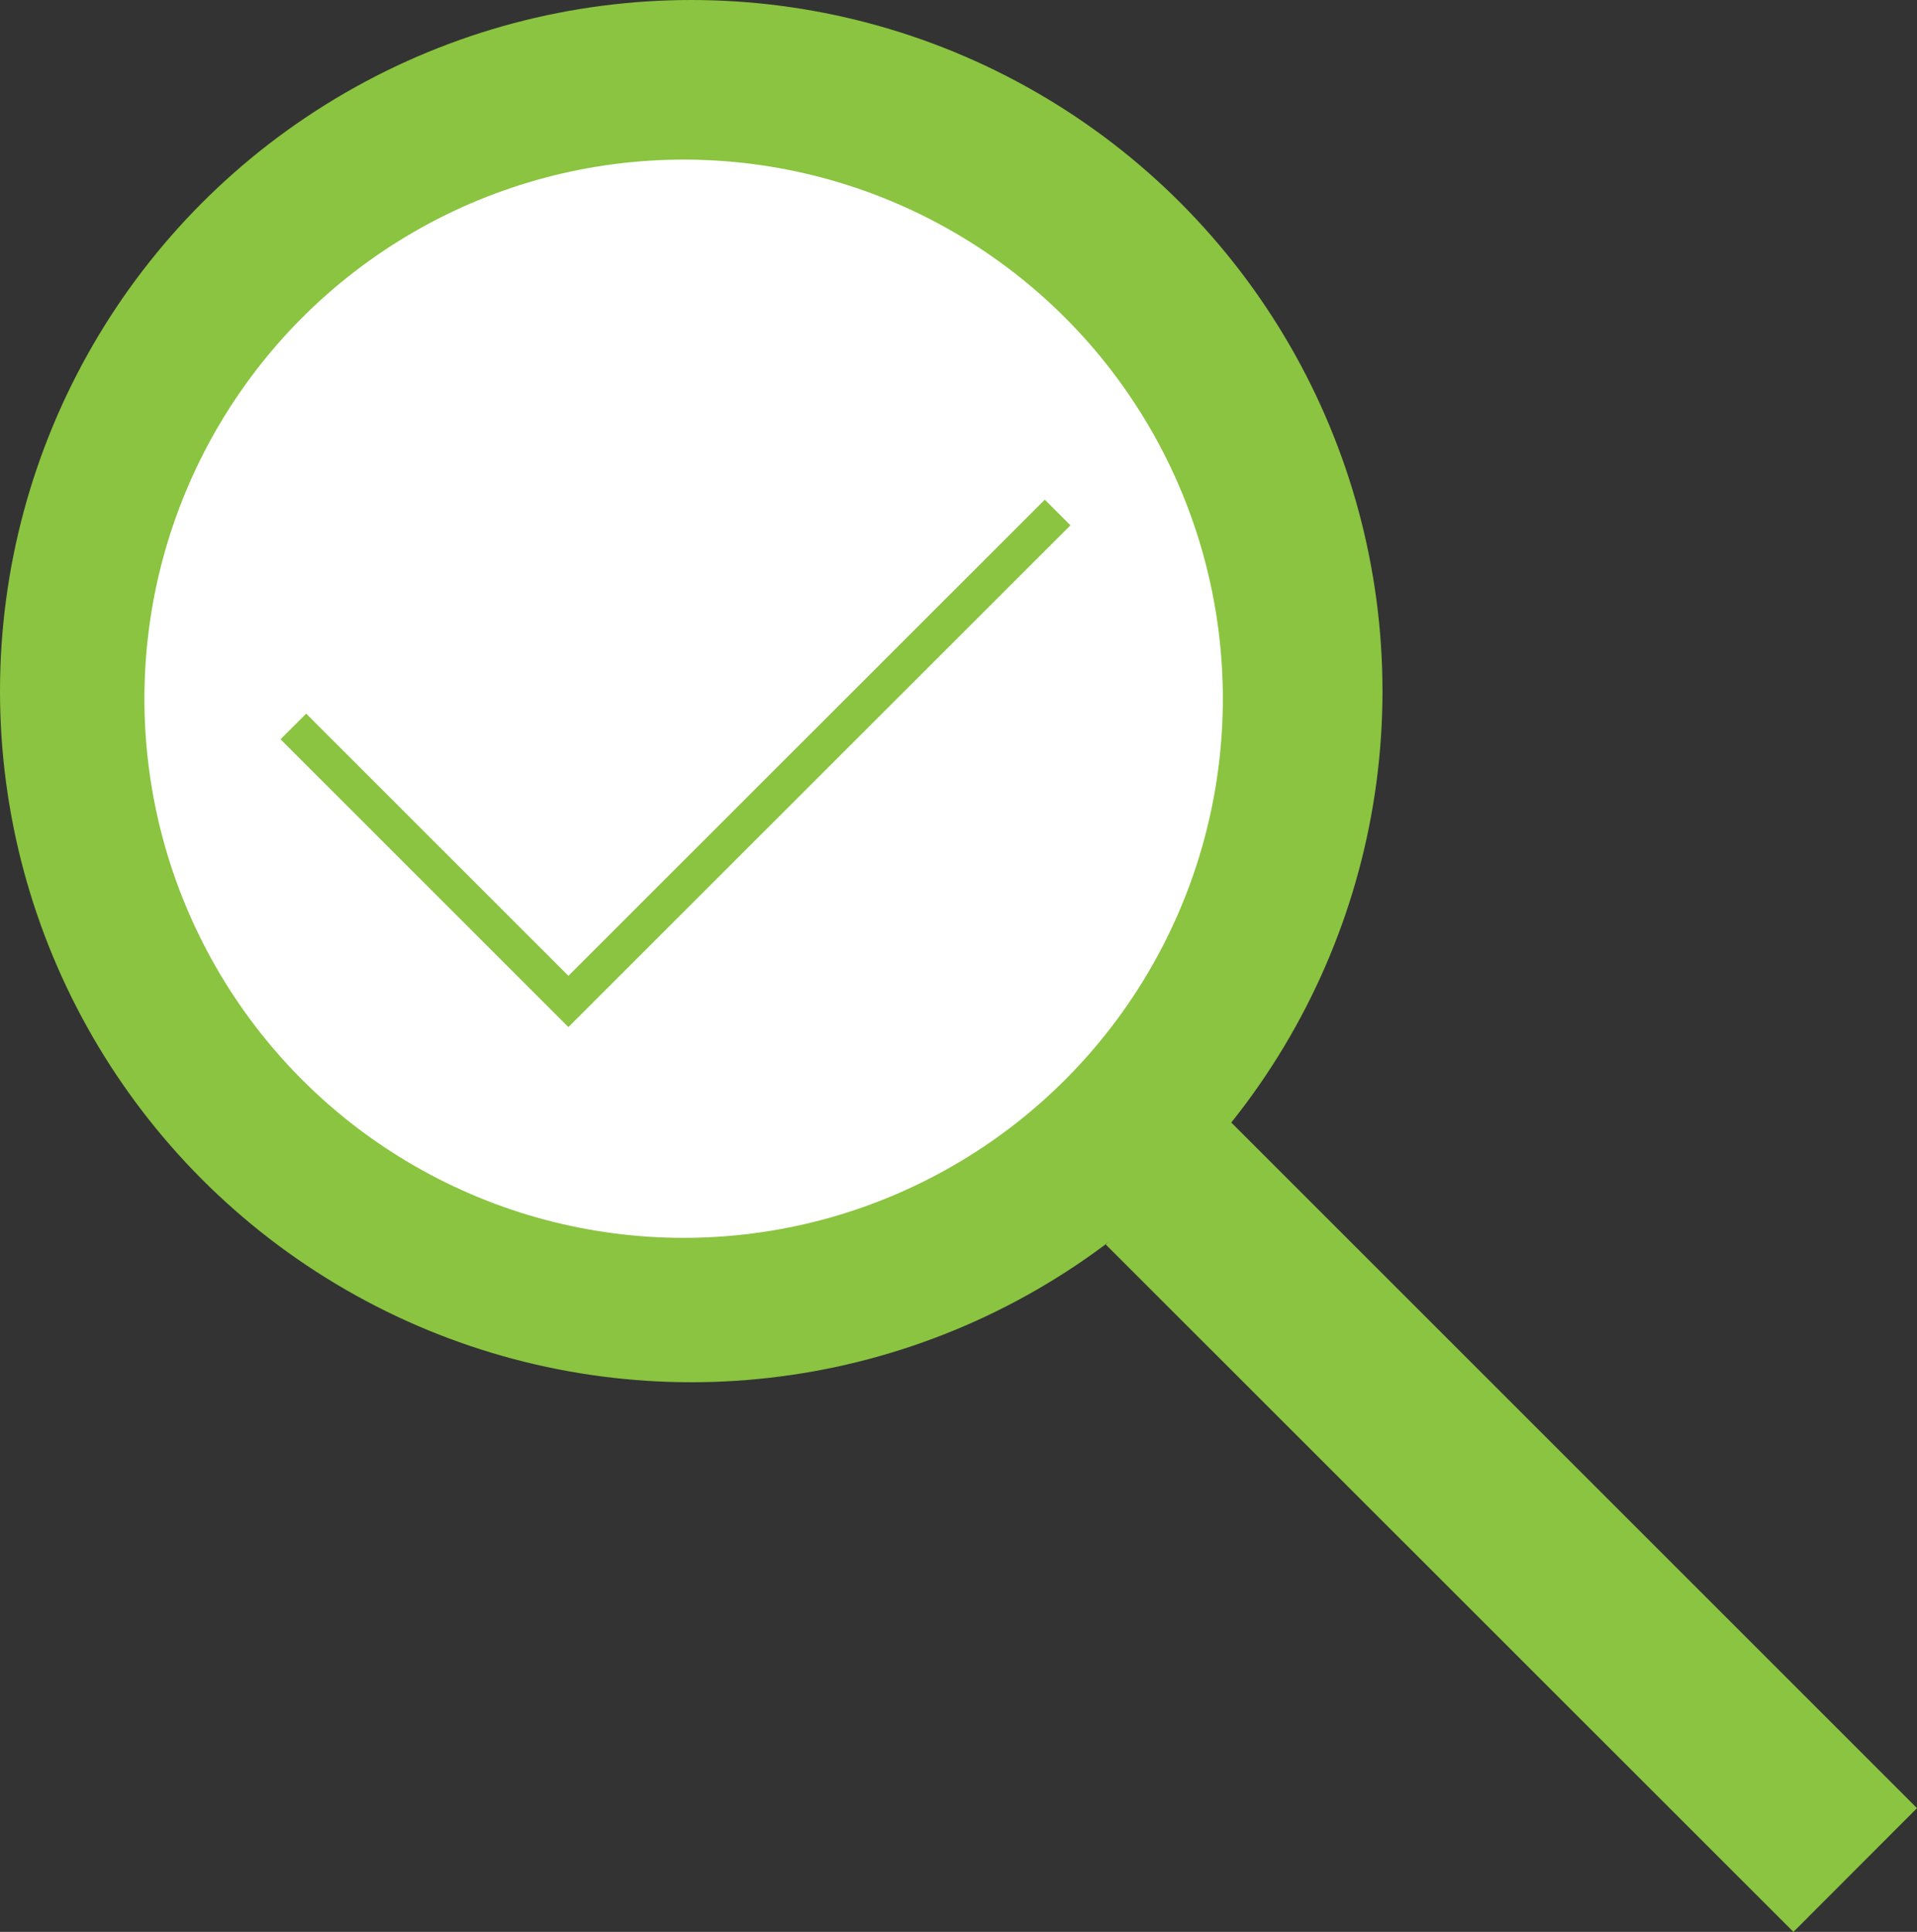
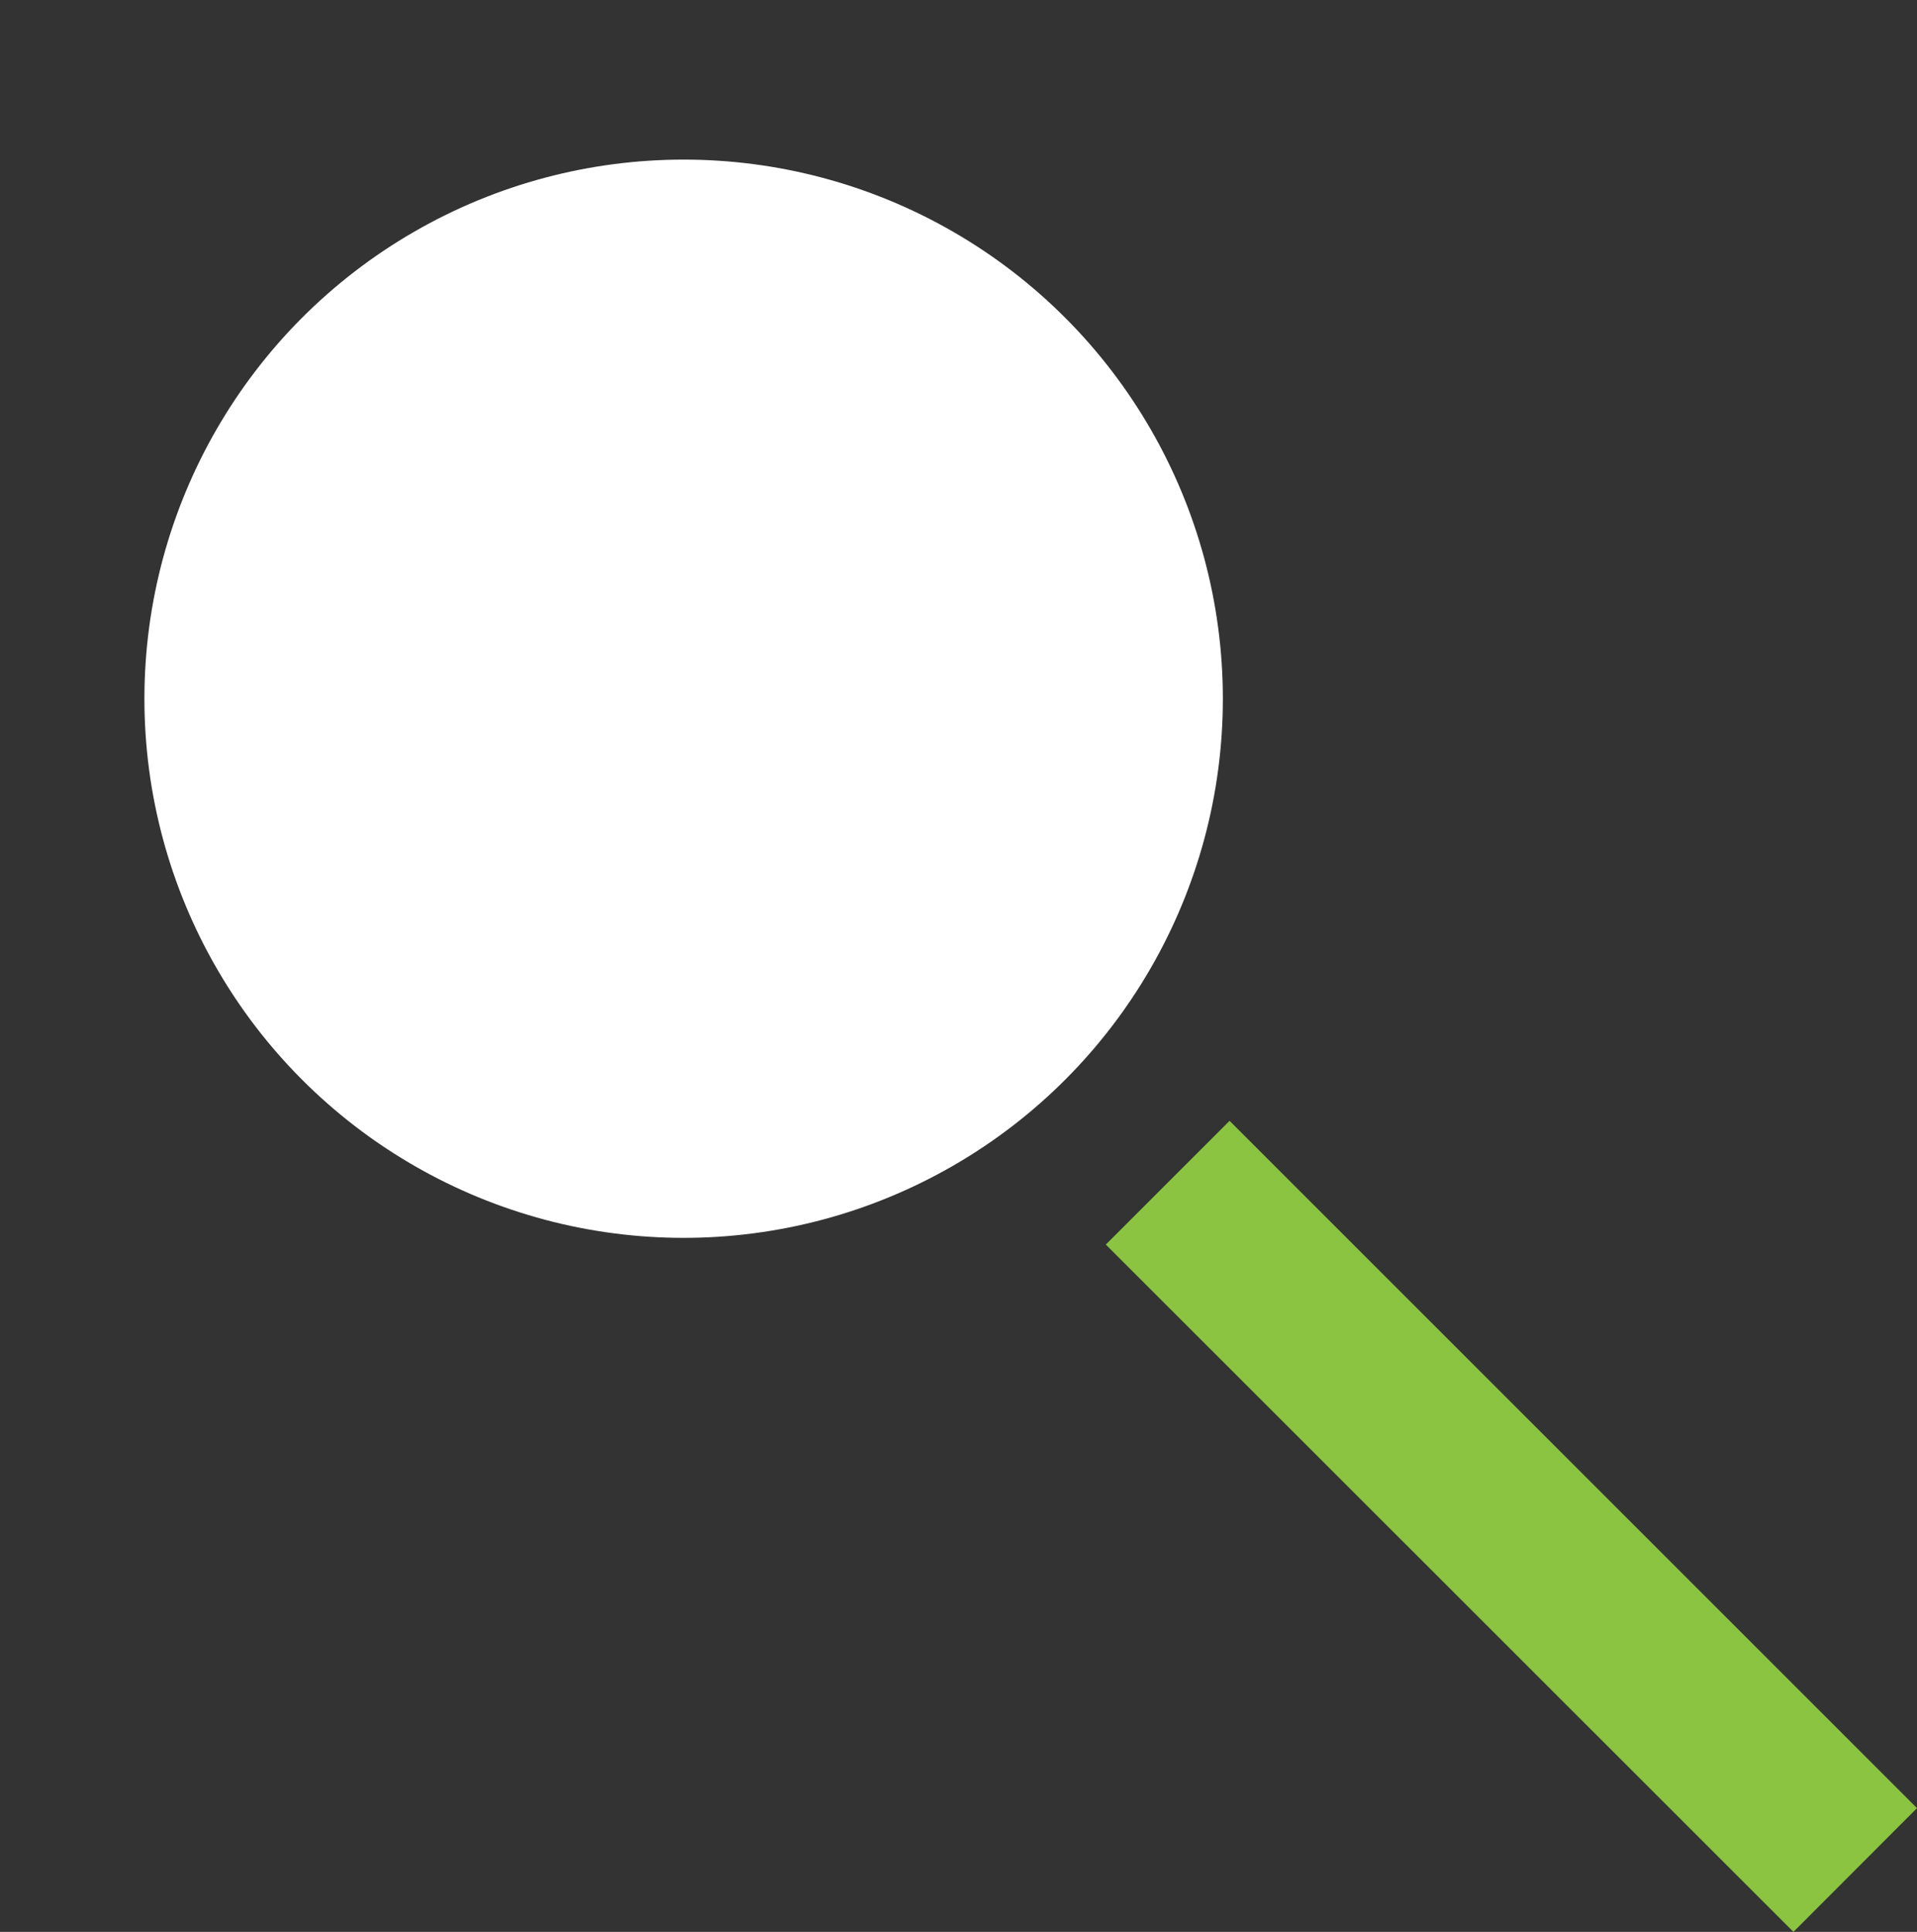
<svg xmlns="http://www.w3.org/2000/svg" id="Layer_2" data-name="Layer 2" viewBox="0 0 105.8 106.64">
  <rect x="0" y="0" width="105.8" height="106.64" fill="#333333" stroke="none" />
  <defs>
    <style>
      .cls-1 {
        fill: none;
        stroke: #8ac440;
        stroke-miterlimit: 10;
        stroke-width: 2px;
      }

      .cls-2 {
        fill: #fff;
      }

      .cls-3 {
        fill: #8ac440;
      }
    </style>
  </defs>
  <g id="Laag_1" data-name="Laag 1">
    <g>
-       <circle class="cls-3" cx="38.15" cy="38.15" r="38.15" />
      <circle class="cls-2" cx="37.73" cy="38.57" r="29.76" />
-       <polyline class="cls-1" points="58.37 28.29 31.37 55.28 16.19 40.1" />
      <polyline class="cls-3" points="67.86 61.87 105.8 99.81 98.98 106.64 61.03 68.7" />
    </g>
  </g>
</svg>